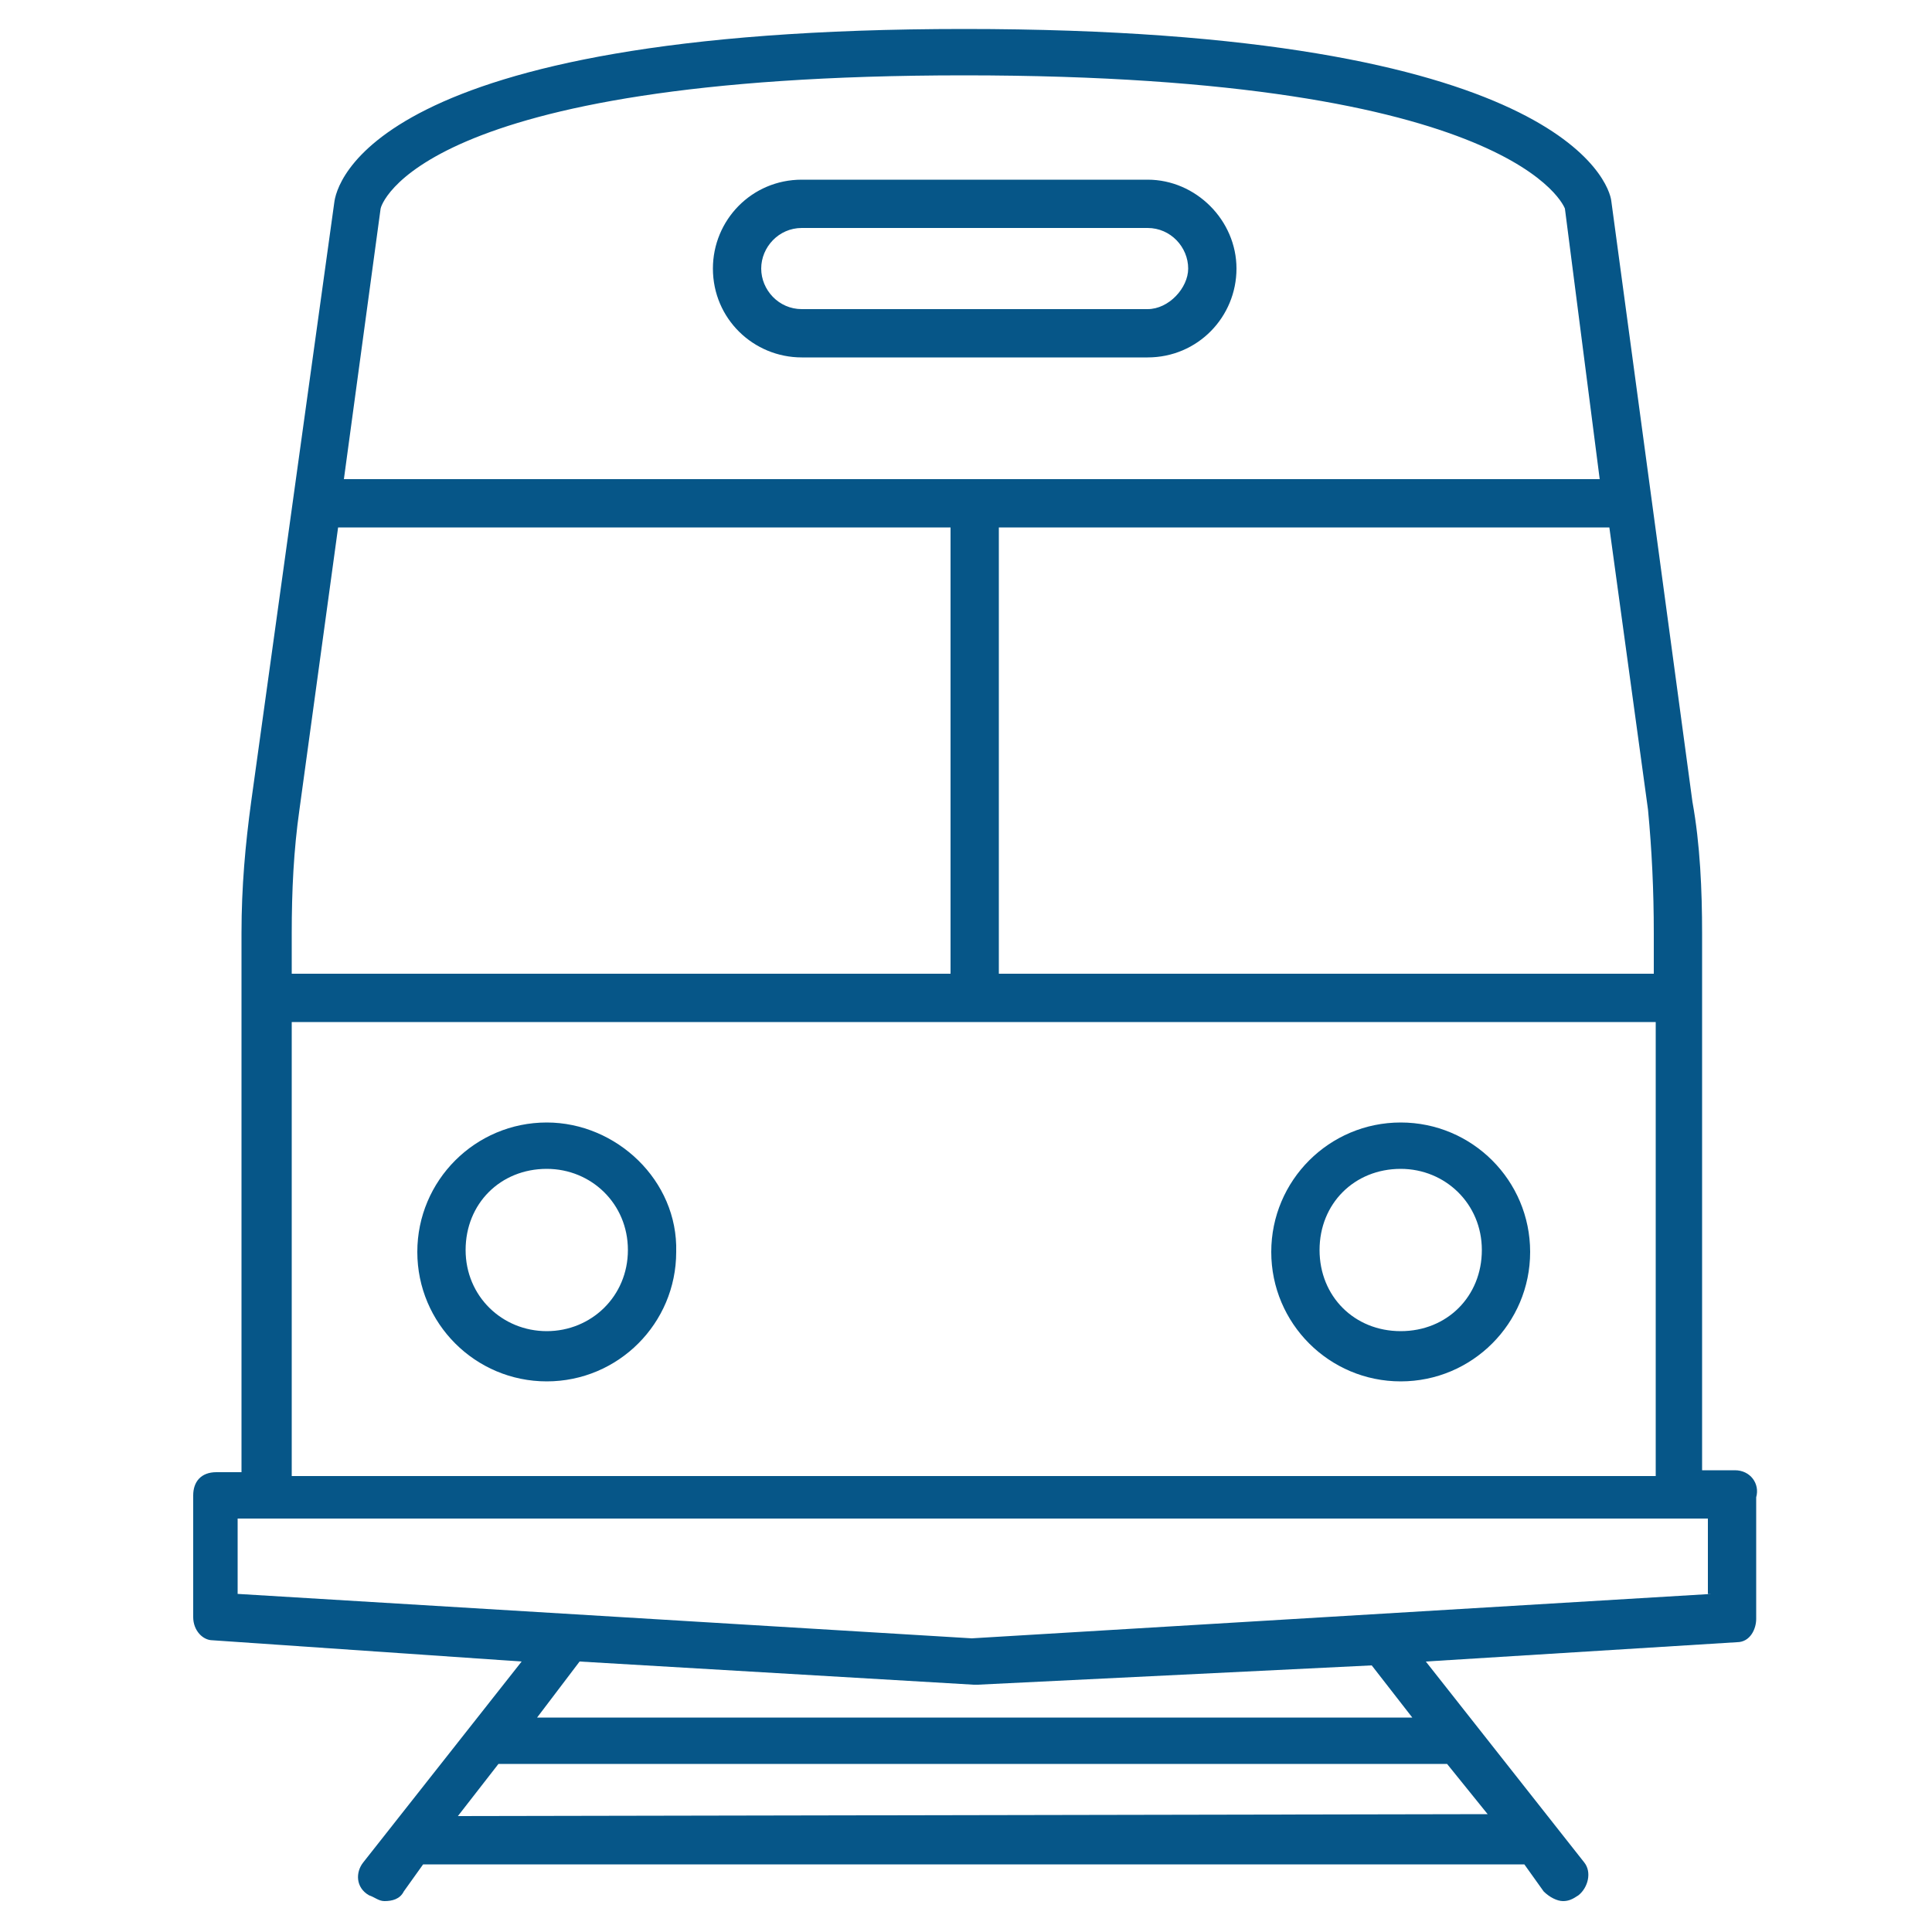
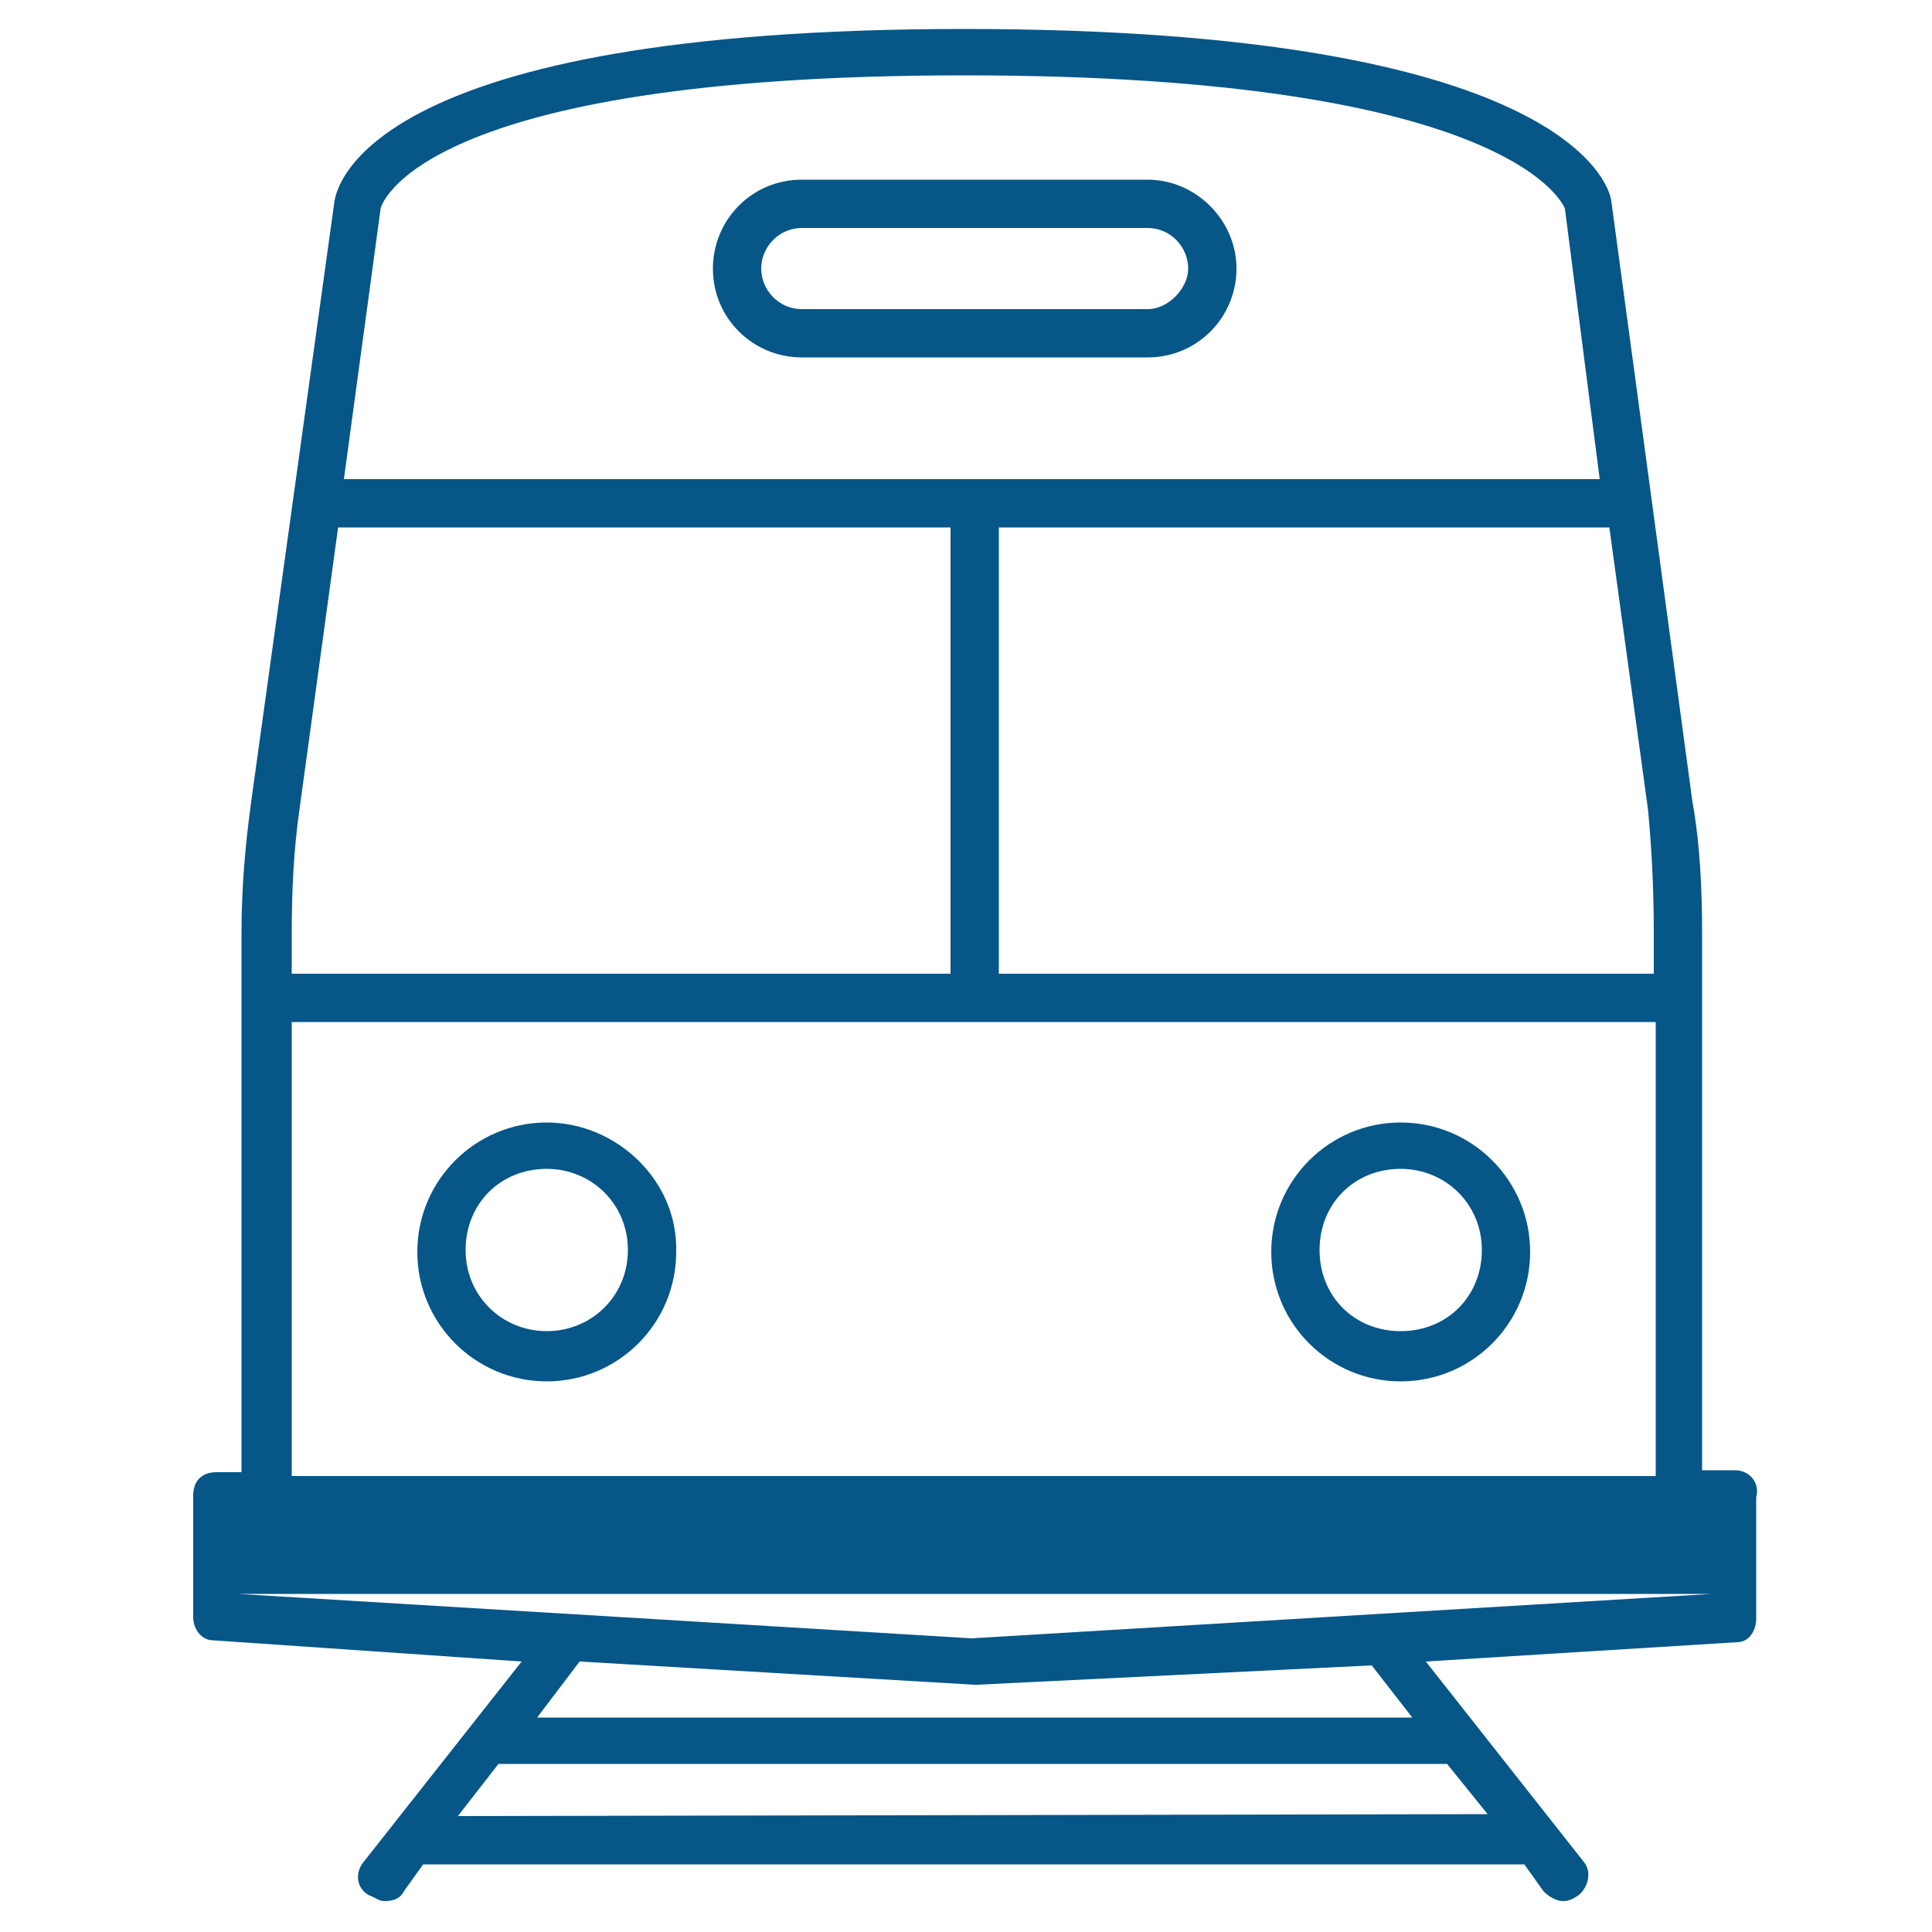
<svg xmlns="http://www.w3.org/2000/svg" version="1.1" id="icon" x="0px" y="0px" viewBox="0 0 100 100" style="enable-background:new 0 0 100 100;" xml:space="preserve">
  <style type="text/css">
	.st0{fill:#065688;}
</style>
-   <path class="st0" d="M28.3,58.1c-3.7,0-6.7,3-6.7,6.7c0,3.7,3,6.7,6.7,6.7c3.7,0,6.7-3,6.7-6.7C35.1,61.1,31.9,58.1,28.3,58.1   M28.3,68.9c-2.3,0-4.2-1.8-4.2-4.2c0-2.4,1.8-4.2,4.2-4.2c2.3,0,4.2,1.8,4.2,4.2C32.5,67.1,30.6,68.9,28.3,68.9 M72.5,58.1  c-3.7,0-6.7,3-6.7,6.7c0,3.7,3,6.7,6.7,6.7c3.7,0,6.7-3,6.7-6.7C79.2,61.1,76.2,58.1,72.5,58.1 M72.5,68.9c-2.4,0-4.2-1.8-4.2-4.2  c0-2.4,1.8-4.2,4.2-4.2c2.3,0,4.2,1.8,4.2,4.2C76.7,67.1,74.9,68.9,72.5,68.9 M41.5,18.5h17.9c2.6,0,4.6-2.1,4.6-4.6  c0-2.5-2.1-4.6-4.6-4.6H41.5c-2.6,0-4.6,2.1-4.6,4.6C36.9,16.5,39,18.5,41.5,18.5 M41.5,11.8h17.9c1.2,0,2.1,1,2.1,2.1  c0,1-1,2.1-2.1,2.1H41.5c-1.2,0-2.1-1-2.1-2.1C39.4,12.8,40.3,11.8,41.5,11.8 M89.8,76.1h-1.7V48.3c0-2.2-0.1-4.6-0.5-6.8l-4.2-31.1  c-0.1-0.9-2.6-8.9-33.5-8.9c-30.8,0-32.5,8.1-32.6,9L13,41.5c-0.3,2.2-0.5,4.4-0.5,6.8v27.9h-1.3c-0.8,0-1.2,0.5-1.2,1.2v6.3  c0,0.7,0.5,1.2,1,1.2L27,86l-8.2,10.4c-0.4,0.5-0.4,1.3,0.3,1.7c0.3,0.1,0.5,0.3,0.8,0.3c0.4,0,0.8-0.1,1-0.5l1-1.4H22h56.8h0.1  l1,1.4c0.3,0.3,0.7,0.5,1,0.5c0.3,0,0.5-0.1,0.8-0.3c0.5-0.4,0.7-1.2,0.3-1.7L73.8,86l16.1-1c0.7,0,1-0.7,1-1.2v-6.3  C91.1,76.8,90.6,76.1,89.8,76.1 M85.6,48.3v2.1H51.7V27.3h31.6l2,14.6C85.5,44,85.6,46.1,85.6,48.3 M19.7,10.8  c0-0.1,1.8-6.9,30.2-6.9c28.7,0,31.1,6.9,31.1,6.9l1.8,14h-65L19.7,10.8z M15.5,41.9l2-14.6h31.7v23.1H15.1v-2.1  C15.1,46.1,15.2,44,15.5,41.9 M15.1,52.9h70.6v23.5H15.1V52.9z M23.7,94l2.1-2.7h0.1h49l2.1,2.6L23.7,94z M71,86.2l2.1,2.7H27.8  L30,86l20.4,1.2h0.1h0.1L71,86.2z M88.6,82.5l-38.3,2.3l-38-2.3v-3.9h76.1v3.9H88.6z" />
+   <path class="st0" d="M28.3,58.1c-3.7,0-6.7,3-6.7,6.7c0,3.7,3,6.7,6.7,6.7c3.7,0,6.7-3,6.7-6.7C35.1,61.1,31.9,58.1,28.3,58.1   M28.3,68.9c-2.3,0-4.2-1.8-4.2-4.2c0-2.4,1.8-4.2,4.2-4.2c2.3,0,4.2,1.8,4.2,4.2C32.5,67.1,30.6,68.9,28.3,68.9 M72.5,58.1  c-3.7,0-6.7,3-6.7,6.7c0,3.7,3,6.7,6.7,6.7c3.7,0,6.7-3,6.7-6.7C79.2,61.1,76.2,58.1,72.5,58.1 M72.5,68.9c-2.4,0-4.2-1.8-4.2-4.2  c0-2.4,1.8-4.2,4.2-4.2c2.3,0,4.2,1.8,4.2,4.2C76.7,67.1,74.9,68.9,72.5,68.9 M41.5,18.5h17.9c2.6,0,4.6-2.1,4.6-4.6  c0-2.5-2.1-4.6-4.6-4.6H41.5c-2.6,0-4.6,2.1-4.6,4.6C36.9,16.5,39,18.5,41.5,18.5 M41.5,11.8h17.9c1.2,0,2.1,1,2.1,2.1  c0,1-1,2.1-2.1,2.1H41.5c-1.2,0-2.1-1-2.1-2.1C39.4,12.8,40.3,11.8,41.5,11.8 M89.8,76.1h-1.7V48.3c0-2.2-0.1-4.6-0.5-6.8l-4.2-31.1  c-0.1-0.9-2.6-8.9-33.5-8.9c-30.8,0-32.5,8.1-32.6,9L13,41.5c-0.3,2.2-0.5,4.4-0.5,6.8v27.9h-1.3c-0.8,0-1.2,0.5-1.2,1.2v6.3  c0,0.7,0.5,1.2,1,1.2L27,86l-8.2,10.4c-0.4,0.5-0.4,1.3,0.3,1.7c0.3,0.1,0.5,0.3,0.8,0.3c0.4,0,0.8-0.1,1-0.5l1-1.4H22h56.8h0.1  l1,1.4c0.3,0.3,0.7,0.5,1,0.5c0.3,0,0.5-0.1,0.8-0.3c0.5-0.4,0.7-1.2,0.3-1.7L73.8,86l16.1-1c0.7,0,1-0.7,1-1.2v-6.3  C91.1,76.8,90.6,76.1,89.8,76.1 M85.6,48.3v2.1H51.7V27.3h31.6l2,14.6C85.5,44,85.6,46.1,85.6,48.3 M19.7,10.8  c0-0.1,1.8-6.9,30.2-6.9c28.7,0,31.1,6.9,31.1,6.9l1.8,14h-65L19.7,10.8z M15.5,41.9l2-14.6h31.7v23.1H15.1v-2.1  C15.1,46.1,15.2,44,15.5,41.9 M15.1,52.9h70.6v23.5H15.1V52.9z M23.7,94l2.1-2.7h0.1h49l2.1,2.6L23.7,94z M71,86.2l2.1,2.7H27.8  L30,86l20.4,1.2h0.1h0.1L71,86.2z M88.6,82.5l-38.3,2.3l-38-2.3v-3.9v3.9H88.6z" />
</svg>